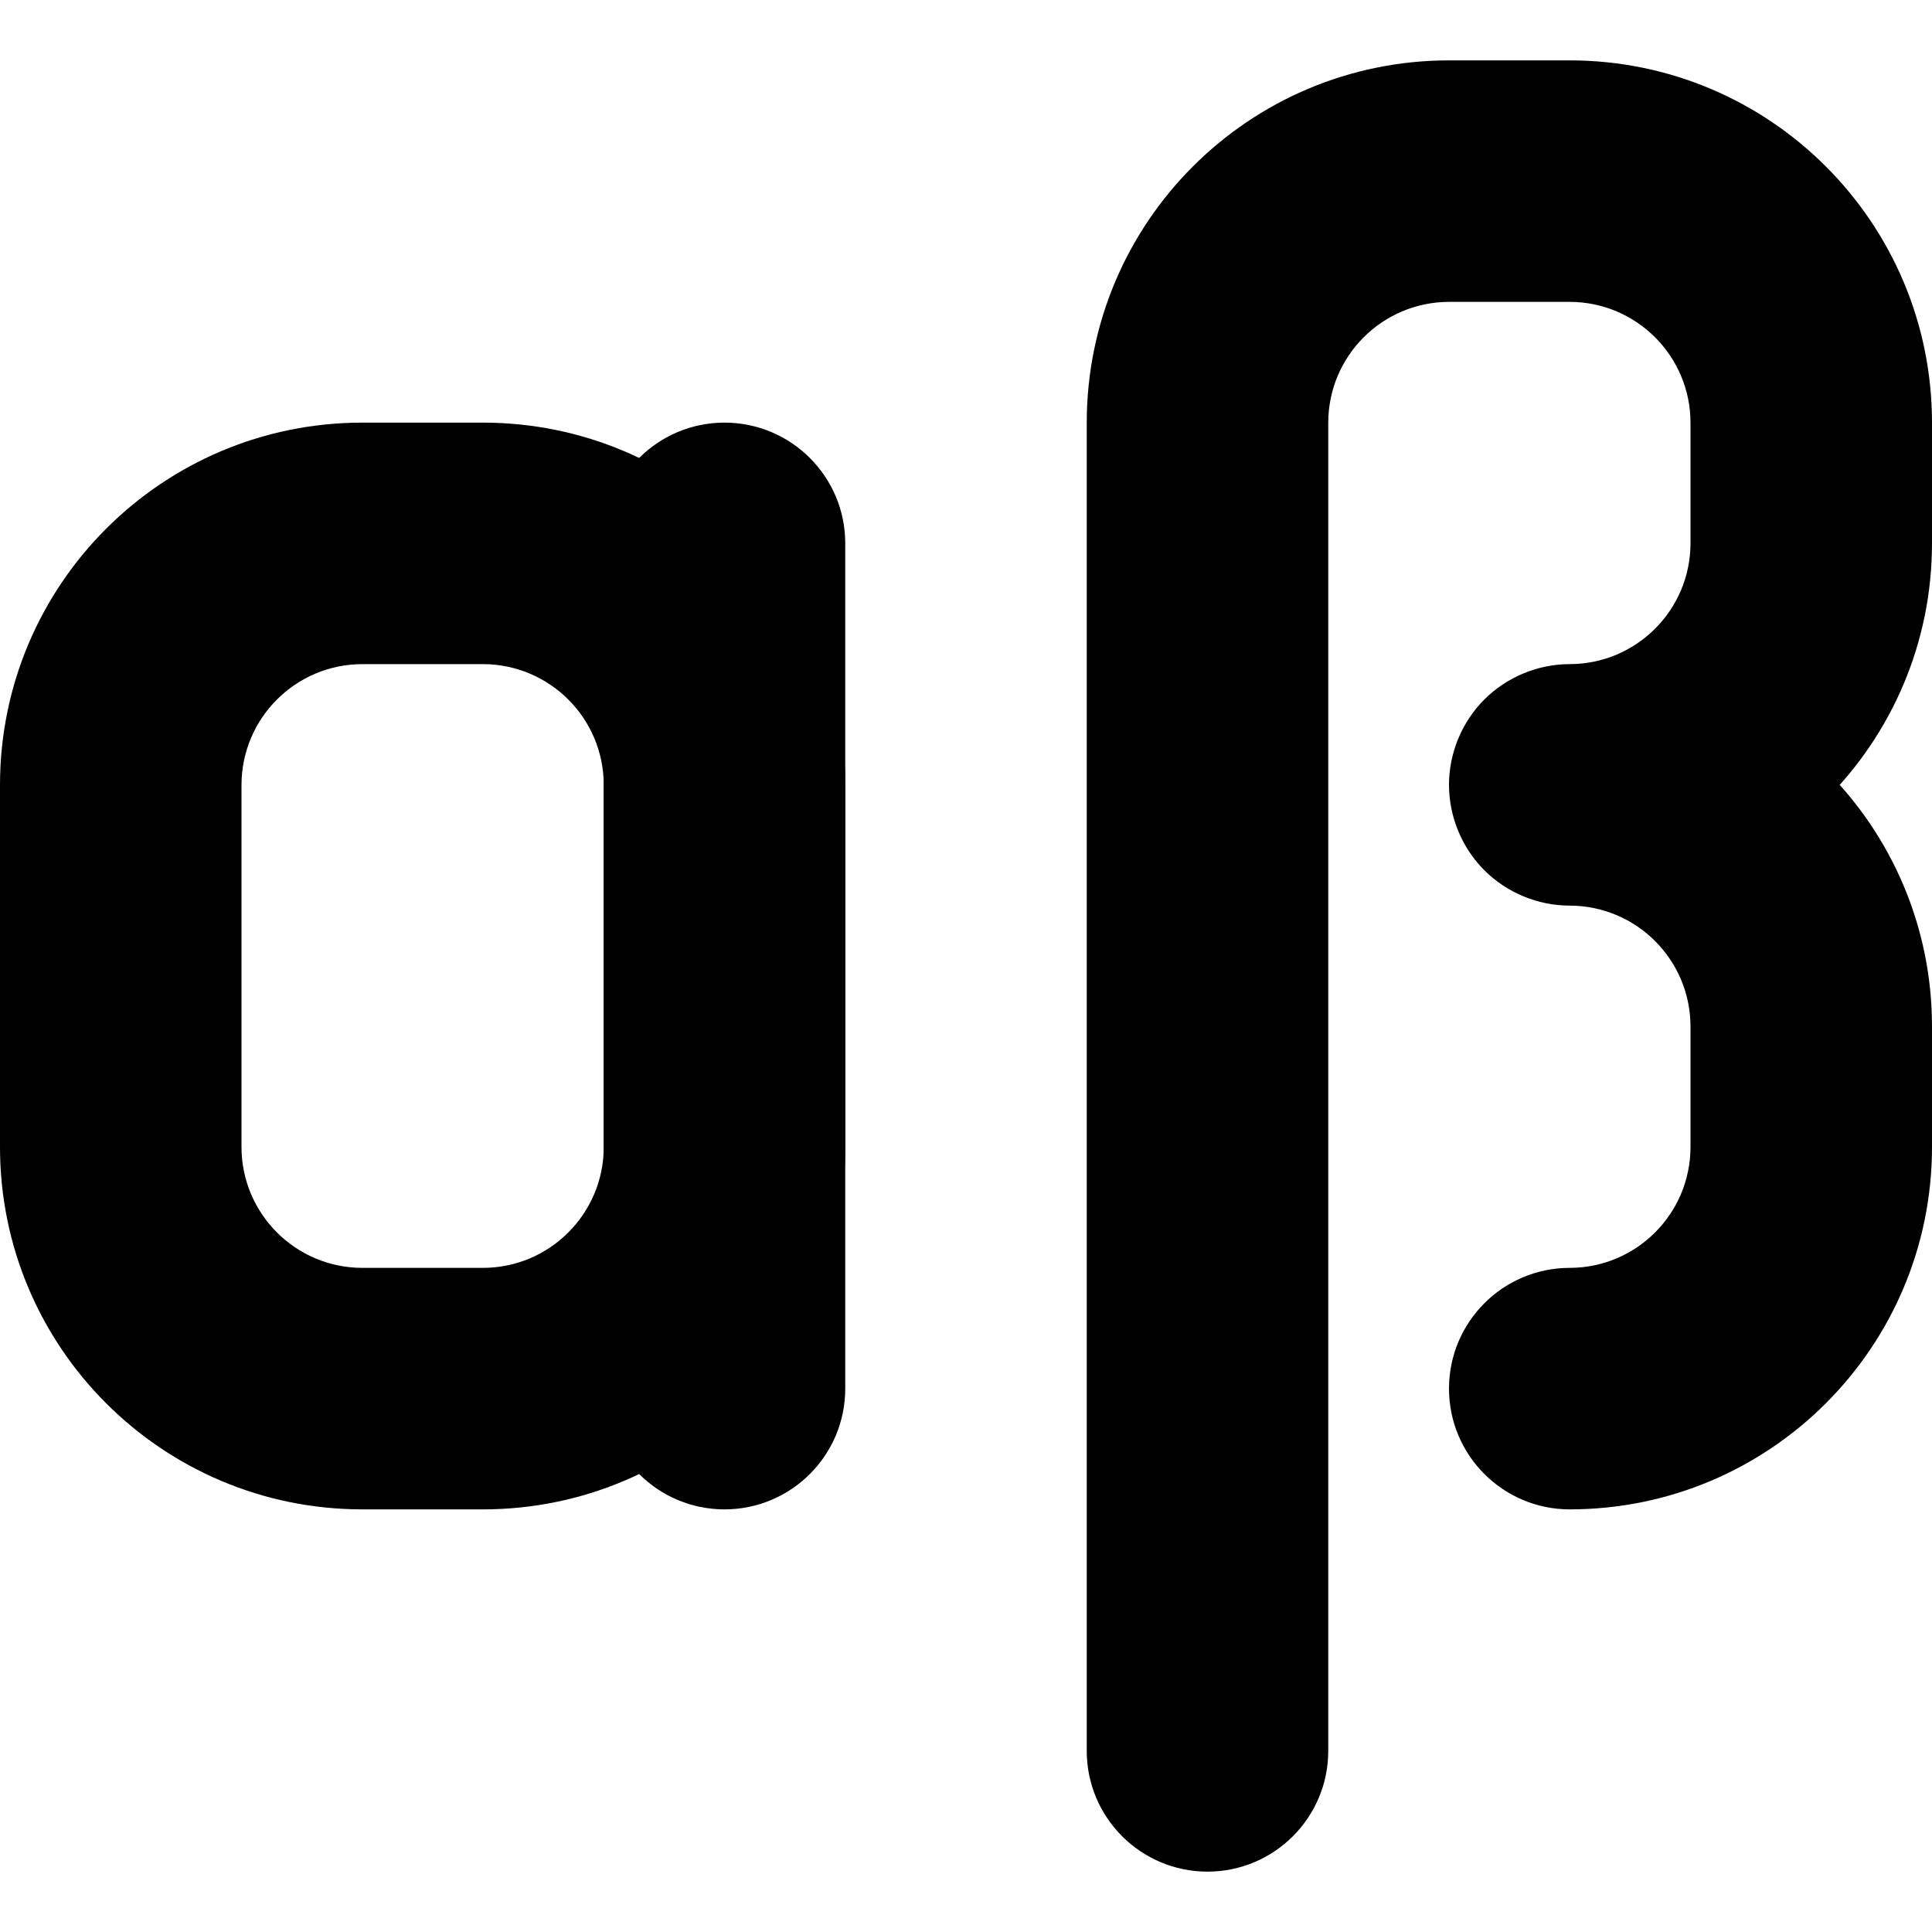
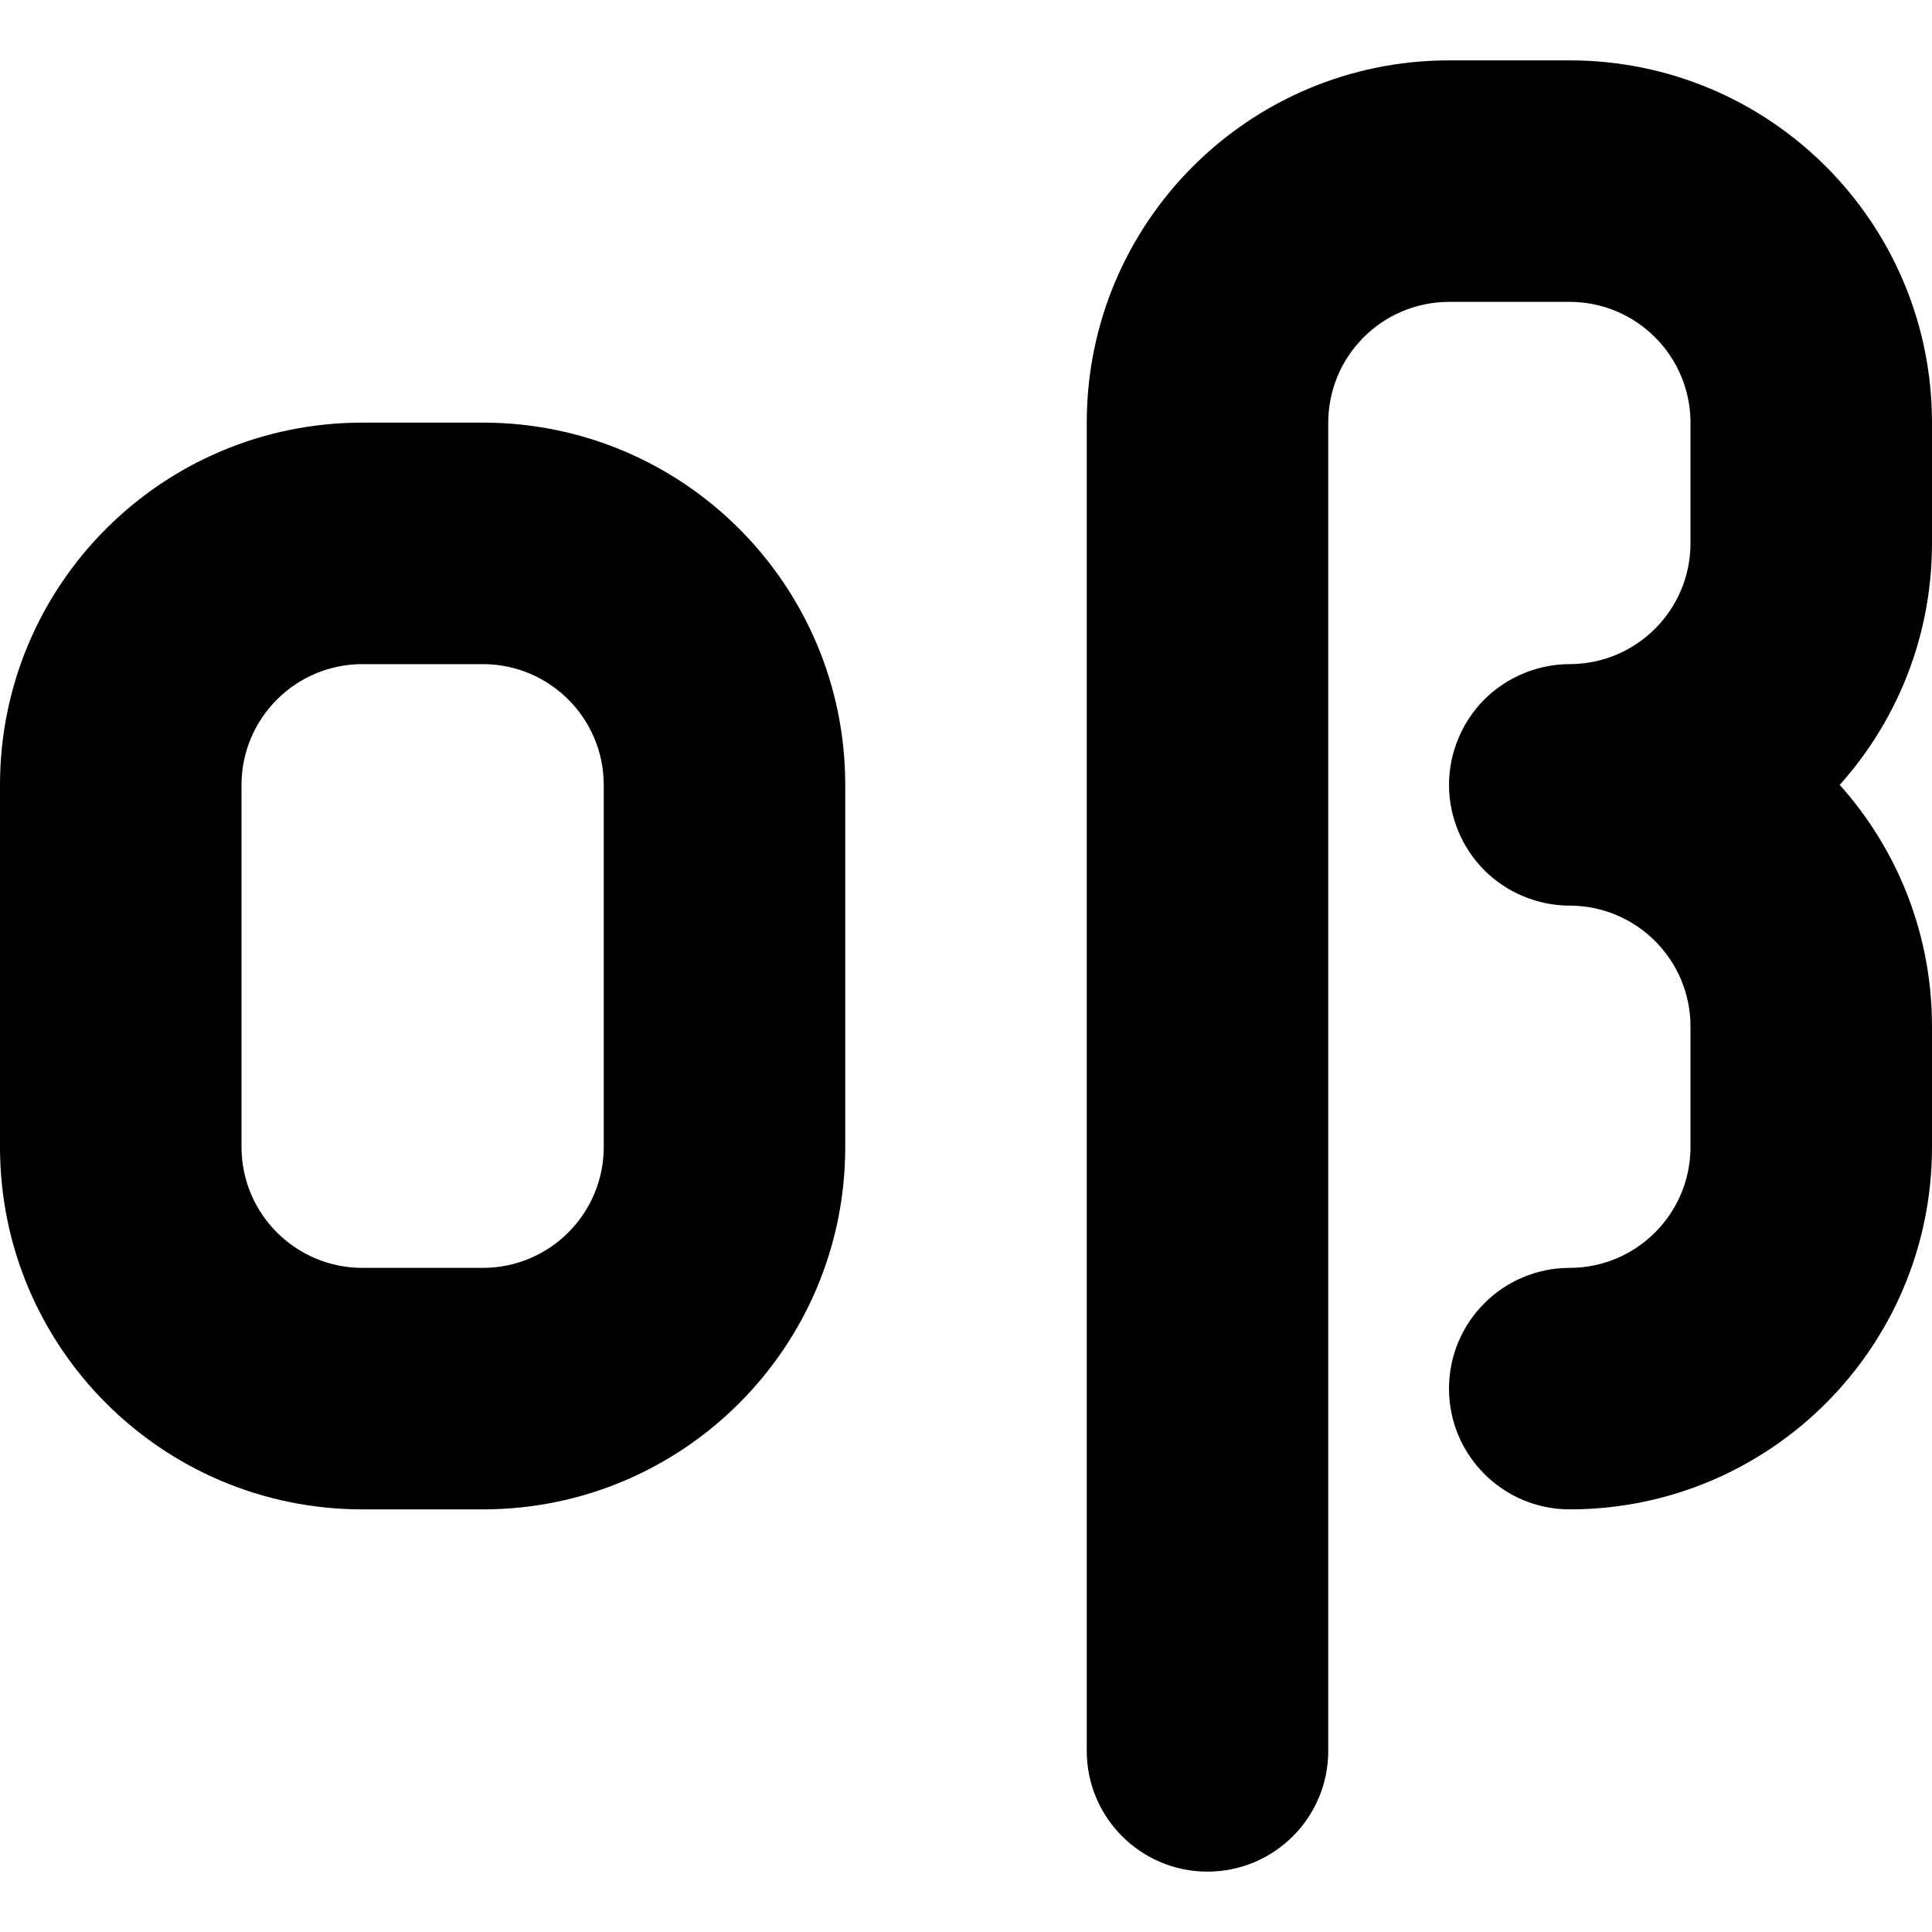
<svg xmlns="http://www.w3.org/2000/svg" version="1.1" id="Layer_1" x="0px" y="0px" viewBox="0 0 512 512" style="enable-background:new 0 0 512 512;" xml:space="preserve">
  <g>
-     <path d="M160,144v224c0,17.67,14.33,32,32,32c17.67,0,32-14.33,32-32V144c0-17.67-14.33-32-32-32C174.33,112,160,126.33,160,144" />
    <path d="M32,208h32c0.03-17.66,14.34-31.97,32-32l32,0c17.66,0.03,31.97,14.34,32,32v96c-0.03,17.66-14.34,31.97-32,32H96   c-17.66-0.03-31.97-14.34-32-32v-96H32H0v96c0.02,53.03,42.97,95.98,96,96h32c53.03-0.02,95.98-42.97,96-96v-96   c-0.02-53.03-42.97-95.98-96-96H96c-53.03,0.02-95.98,42.97-96,96H32z" />
    <path d="M352,464V112c0.03-17.66,14.34-31.97,32-32l32,0c17.66,0.03,31.97,14.34,32,32v32c-0.03,17.66-14.34,31.97-32,32   c-8.43,0-16.67,3.41-22.63,9.37c-5.96,5.96-9.37,14.2-9.37,22.63c0,8.43,3.41,16.67,9.37,22.63c5.96,5.96,14.2,9.37,22.63,9.37   c17.66,0.03,31.97,14.34,32,32v32c-0.03,17.66-14.34,31.97-32,32c-17.67,0-32,14.33-32,32c0,17.67,14.33,32,32,32   c53.03-0.02,95.98-42.97,96-96l0-32c-0.02-53.03-42.97-95.98-96-96c-8.43,0-16.67,3.41-22.63,9.37c-5.96,5.96-9.37,14.2-9.37,22.63   c0,8.43,3.41,16.67,9.37,22.63c5.96,5.96,14.2,9.37,22.63,9.37c53.03-0.02,95.98-42.97,96-96l0-32c-0.02-53.03-42.97-95.98-96-96   h-32c-53.03,0.02-95.98,42.97-96,96v352c0,17.67,14.33,32,32,32C337.67,496,352,481.67,352,464L352,464z" />
  </g>
</svg>